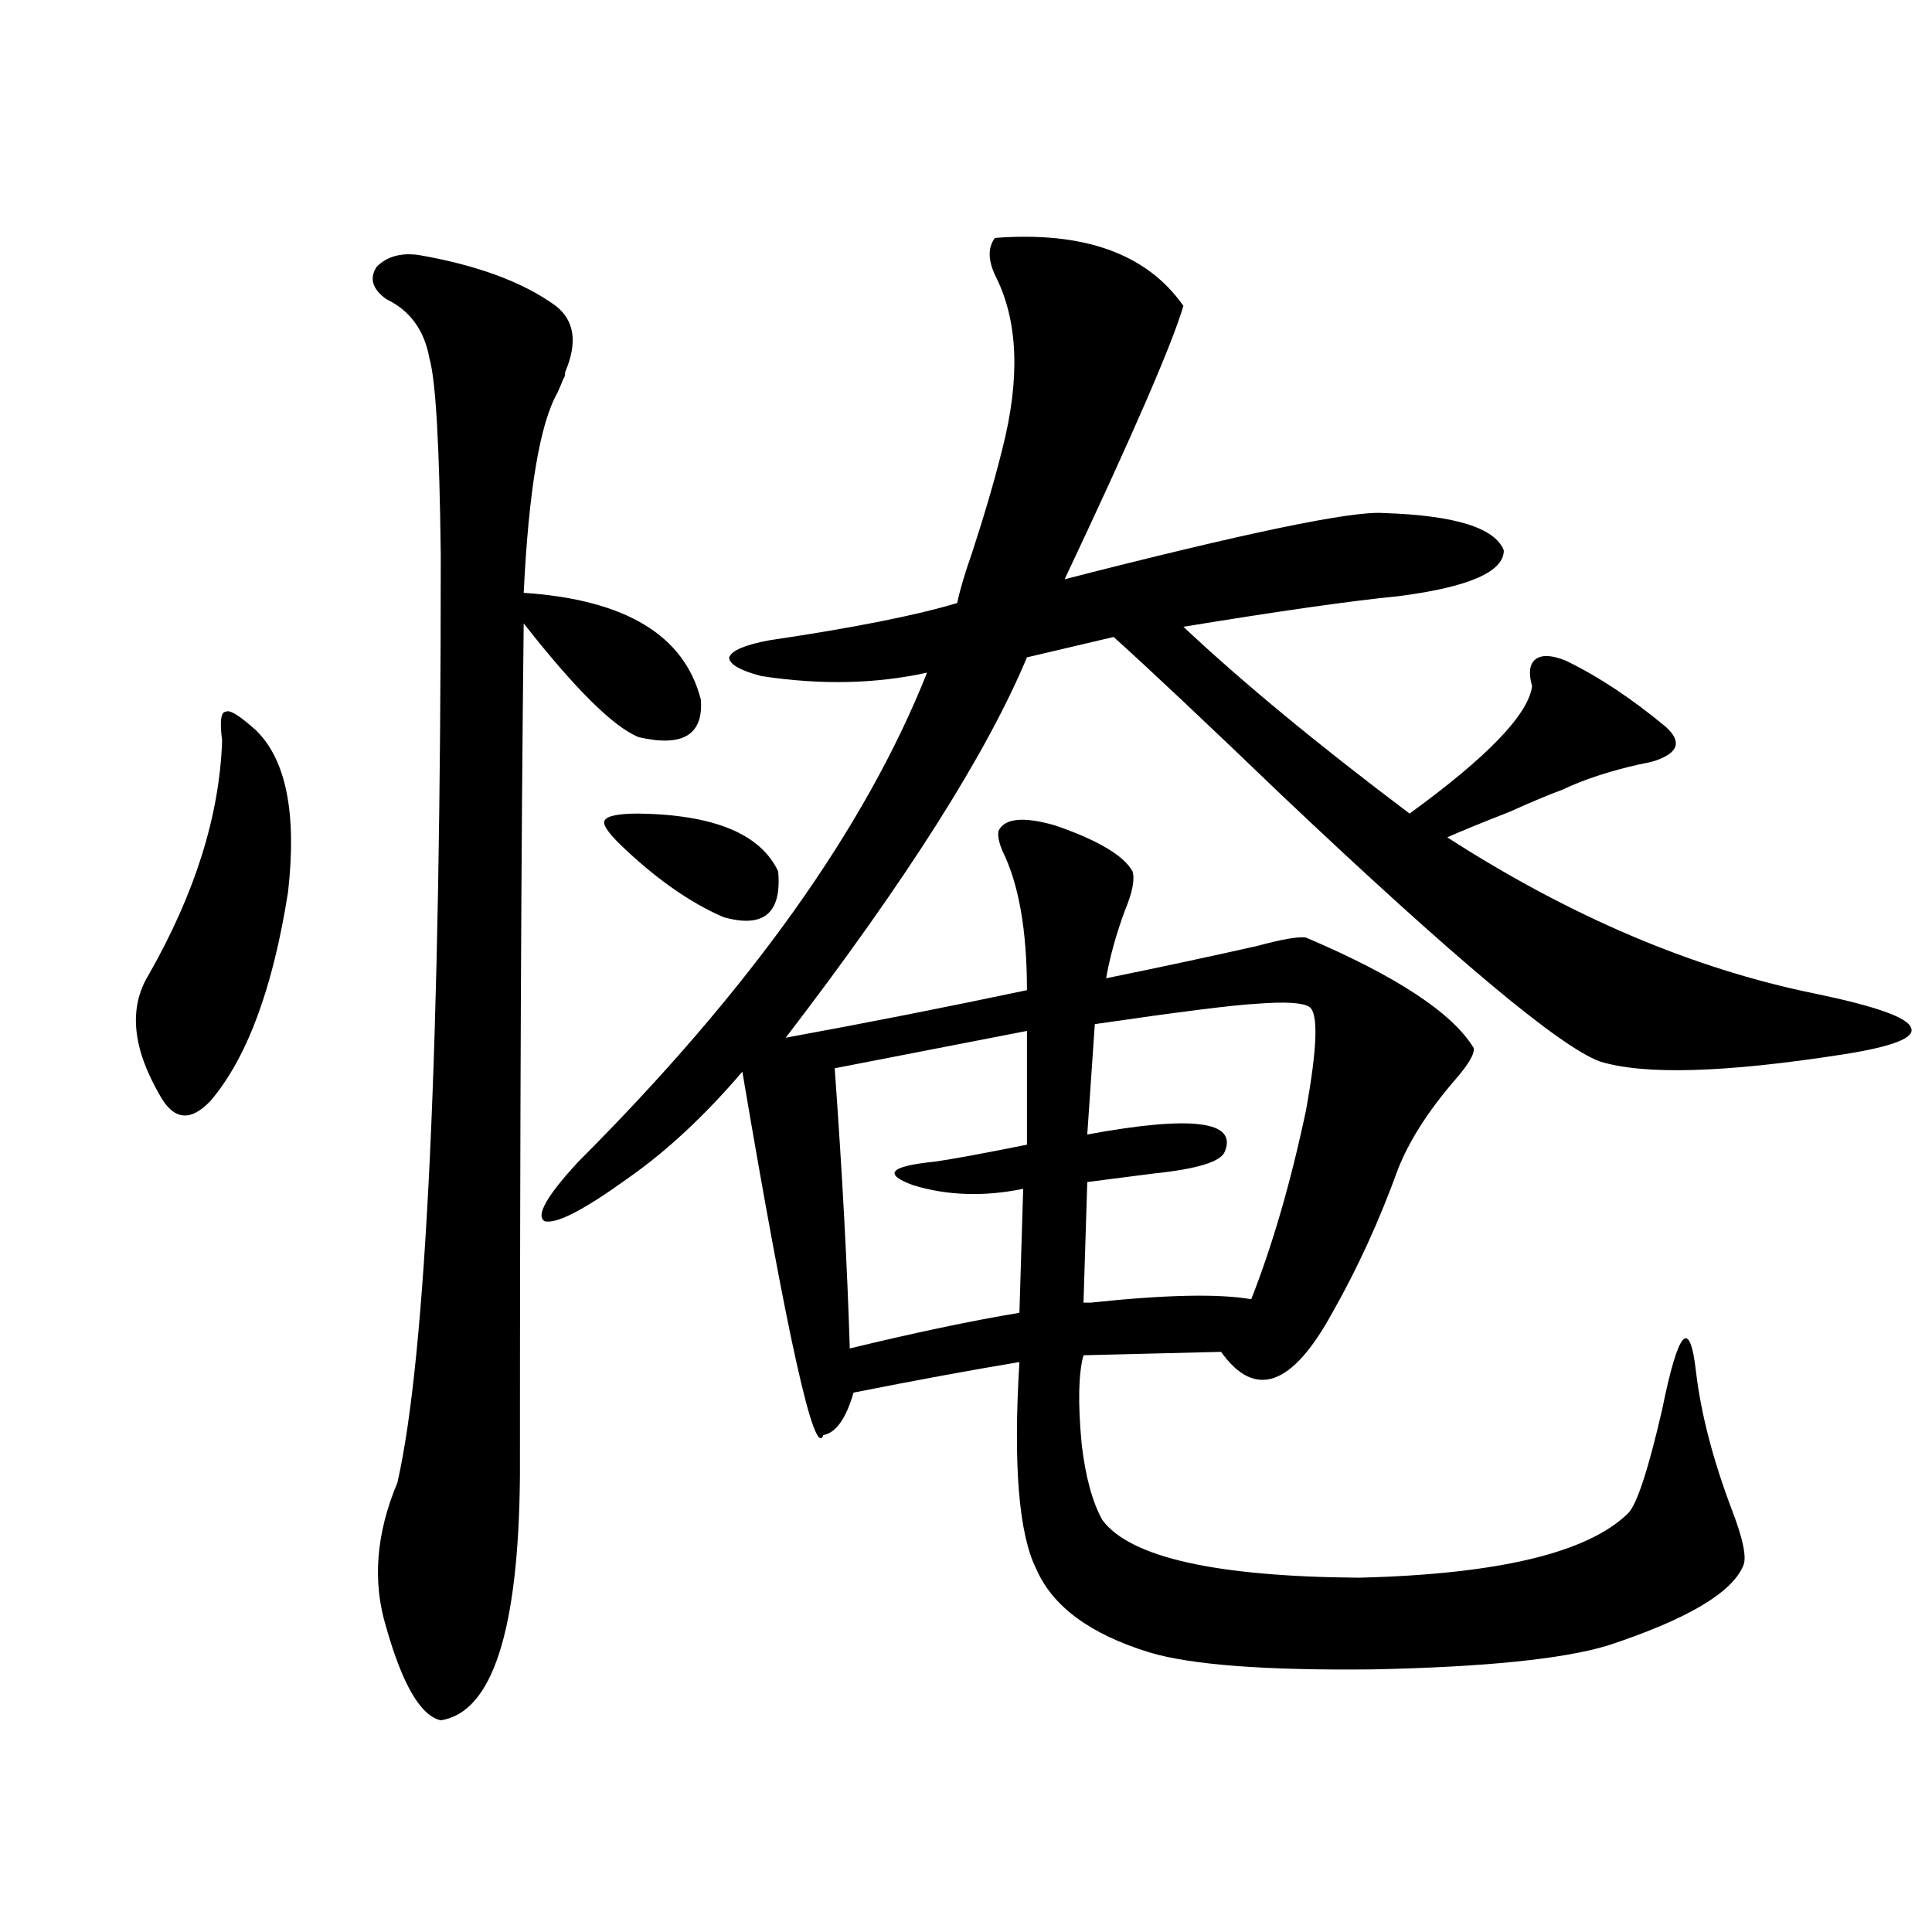
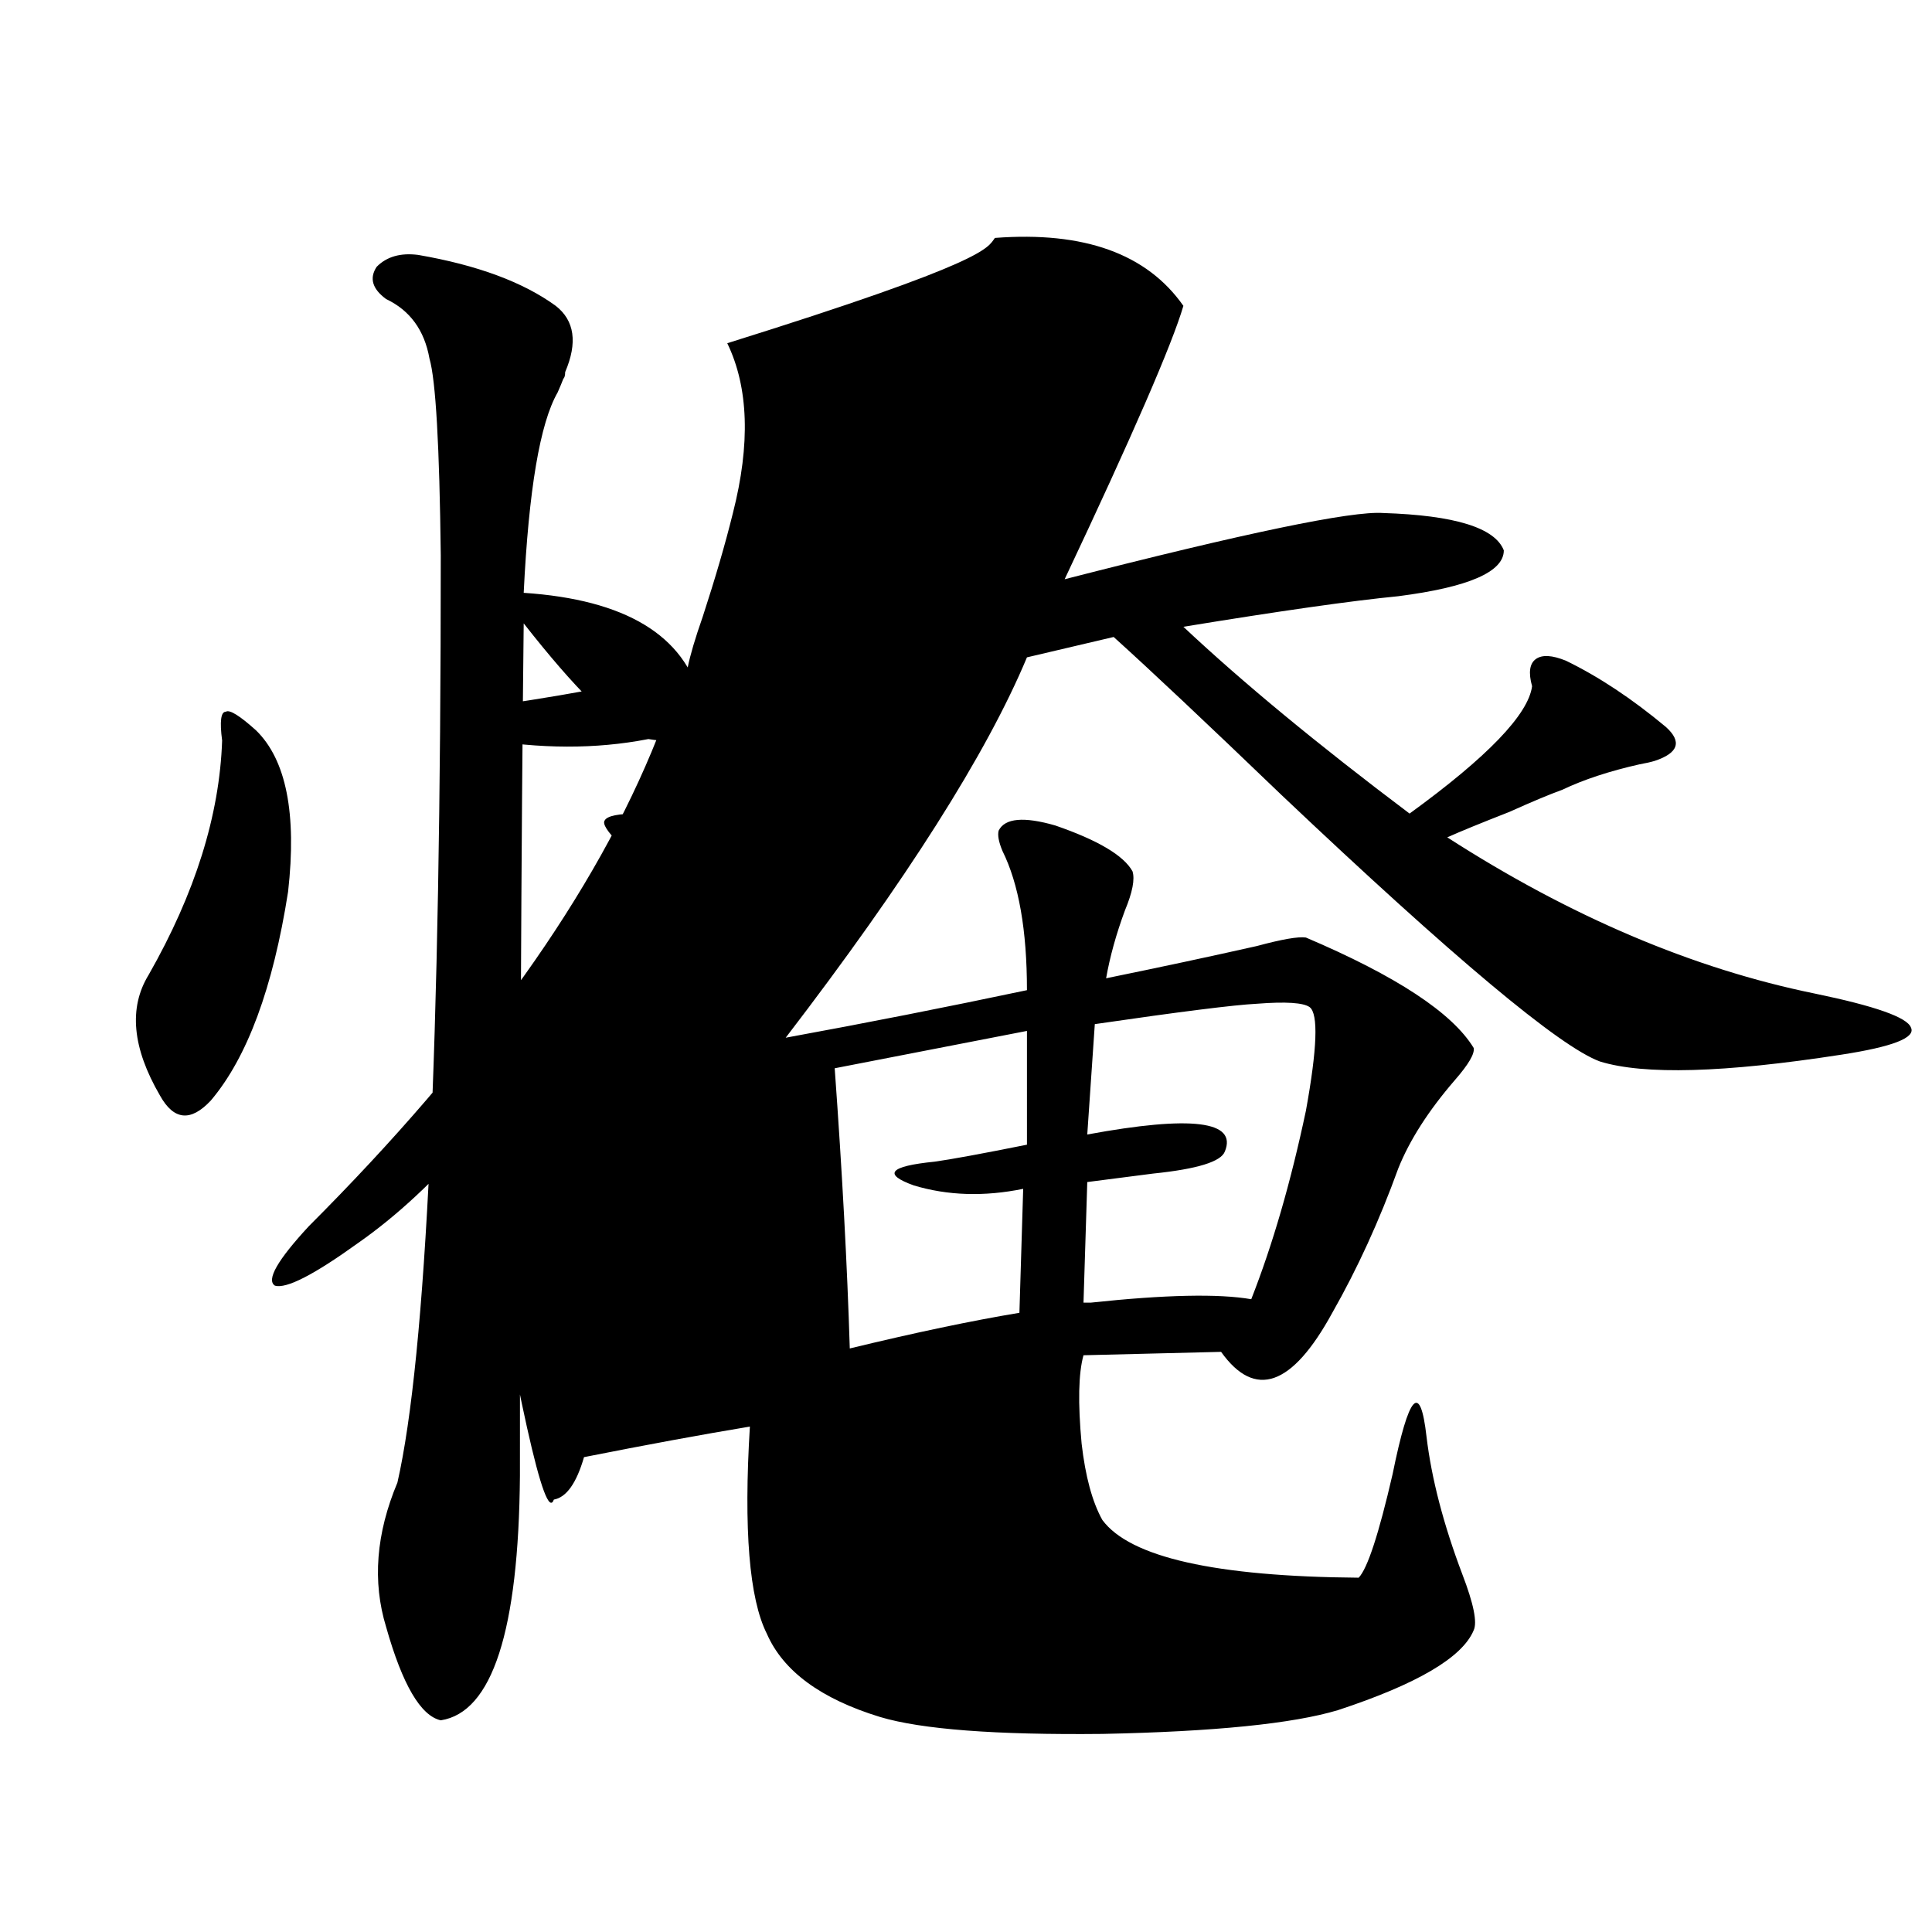
<svg xmlns="http://www.w3.org/2000/svg" version="1.1" id="图层_1" x="0px" y="0px" width="1000px" height="1000px" viewBox="0 0 1000 1000" enable-background="new 0 0 1000 1000" xml:space="preserve">
-   <path d="M132.533,378.035c15.609,15.243,21.128,43.066,16.585,83.496c-7.805,49.81-21.143,85.845-39.999,108.105  C98.708,580.774,89.928,579.896,82.778,567c-14.313-24.609-16.265-45.401-5.854-62.402c24.055-42.188,36.737-82.617,38.048-121.289  c-1.311-9.956-0.655-14.941,1.951-14.941C118.875,367.2,124.073,370.427,132.533,378.035z M216.434,131.941  c30.563,5.273,54.298,14.063,71.218,26.367c9.756,7.622,11.372,19.048,4.878,34.277c0,1.758-0.335,2.938-0.976,3.516  c-0.655,1.758-1.631,4.106-2.927,7.031c-9.115,15.82-14.969,50.399-17.561,103.711c52.682,3.516,83.245,21.973,91.705,55.371  c1.296,18.169-9.436,24.609-32.194,19.336c-13.018-5.273-32.85-24.897-59.511-58.887c-1.311,113.681-1.951,260.747-1.951,441.211  c-0.655,80.269-14.313,122.456-40.975,126.563c-10.411-2.349-19.847-18.457-28.292-48.34c-7.164-23.429-5.213-48.34,5.854-74.707  c14.954-65.616,22.438-225.577,22.438-479.883c-0.655-56.827-2.606-90.815-5.854-101.953c-2.606-14.64-10.091-24.897-22.438-30.762  c-7.164-5.273-8.78-10.835-4.878-16.699C200.169,132.82,207.318,130.774,216.434,131.941z M514.963,123.152  c46.173-3.516,78.688,8.212,97.559,35.156c-5.854,19.927-26.341,67.099-61.462,141.504c93.656-24.019,148.609-35.444,164.874-34.277  c37.072,1.181,57.88,7.622,62.438,19.336c0,11.138-18.216,19.048-54.633,23.73c-24.069,2.349-61.142,7.622-111.217,15.82  c30.563,28.716,69.587,60.946,117.07,96.68c40.319-29.292,61.462-51.265,63.413-65.918c-1.951-7.031-1.311-11.714,1.951-14.063  c3.247-2.335,8.445-2.046,15.609,0.879c16.905,8.212,34.146,19.638,51.706,34.277c8.445,7.622,6.494,13.485-5.854,17.578  c-1.951,0.591-4.558,1.181-7.805,1.758c-15.609,3.516-28.947,7.91-39.999,13.184c-6.509,2.349-15.609,6.152-27.316,11.426  c-14.969,5.864-25.7,10.259-32.194,13.184c63.733,41.021,127.146,67.978,190.239,80.859c31.219,6.454,47.804,12.305,49.755,17.578  c2.592,5.273-9.436,9.97-36.097,14.063c-60.486,9.38-102.116,10.547-124.875,3.516c-20.822-7.608-75.775-53.613-164.874-137.988  c-39.023-37.491-67.971-64.737-86.827-81.738l-44.877,10.547c-20.822,49.81-62.438,115.438-124.875,196.875  c41.615-7.608,83.245-15.82,124.875-24.609c0-31.05-4.237-55.069-12.683-72.07c-1.951-4.683-2.606-8.198-1.951-10.547  c3.247-6.44,13.003-7.319,29.268-2.637c22.104,7.622,35.441,15.532,39.999,23.73c1.296,4.106,0,10.849-3.902,20.215  c-4.558,12.305-7.805,24.032-9.756,35.156c28.612-5.851,54.633-11.426,78.047-16.699c13.003-3.516,21.463-4.972,25.365-4.395  c46.828,19.927,75.761,38.974,86.827,57.129c0.641,2.938-2.606,8.501-9.756,16.699c-13.658,15.82-23.414,31.063-29.268,45.703  c-9.756,26.958-21.143,51.855-34.146,74.707c-20.822,38.095-39.999,44.824-57.56,20.215l-71.218,1.758  c-2.606,9.38-2.927,24.609-0.976,45.703c1.951,17.001,5.519,30.185,10.731,39.551c14.299,19.336,58.535,29.306,132.68,29.883  c72.193-1.758,118.687-12.882,139.509-33.398c4.543-4.683,10.396-22.55,17.561-53.613c8.445-41.597,14.299-48.038,17.561-19.336  c2.592,21.685,8.78,45.415,18.536,71.191c5.854,15.243,7.805,24.911,5.854,29.004c-5.854,14.063-29.268,27.823-70.242,41.309  c-23.414,7.031-64.068,11.124-121.948,12.305c-55.288,0.577-93.656-2.349-115.119-8.789c-30.578-9.38-50.09-23.73-58.535-43.066  c-9.115-18.155-12.042-53.901-8.78-107.227c-24.725,4.106-53.337,9.38-85.852,15.82c-3.902,13.485-9.115,20.806-15.609,21.973  c-4.558,12.896-18.536-49.796-41.95-188.086c-19.512,22.852-39.358,41.309-59.511,55.371c-22.773,16.411-37.072,23.73-42.926,21.973  c-4.558-2.925,1.296-13.184,17.561-30.762c88.443-88.468,148.609-172.843,180.483-253.125c-26.676,5.864-55.288,6.454-85.852,1.758  c-11.066-2.925-16.585-6.152-16.585-9.668c1.296-3.516,8.125-6.44,20.487-8.789c43.566-6.44,76.096-12.882,97.559-19.336  c1.296-6.44,3.902-15.229,7.805-26.367c6.494-19.913,11.707-37.793,15.609-53.613c9.101-35.733,8.125-65.039-2.927-87.891  C511.381,135.457,511.061,128.426,514.963,123.152z M320.821,436.922c-6.509-6.44-9.115-10.547-7.805-12.305  c1.296-2.335,7.149-3.516,17.561-3.516c39.023,0.591,63.078,10.547,72.193,29.883c1.951,21.685-7.484,29.595-28.292,23.73  C356.918,467.106,339.022,454.5,320.821,436.922z M531.548,533.602l-99.51,19.336c3.902,53.915,6.494,102.255,7.805,145.02  c33.811-8.198,63.078-14.351,87.803-18.457l1.951-64.16c-20.167,4.106-39.023,3.516-56.584-1.758  c-16.265-5.851-12.683-9.956,10.731-12.305c8.445-1.167,24.39-4.093,47.804-8.789V533.602z M677.886,521.297  c-3.262-2.335-12.362-2.925-27.316-1.758c-11.707,0.591-39.679,4.106-83.9,10.547l-3.902,57.129  c53.978-9.956,77.712-7.031,71.218,8.789c-1.951,5.273-14.313,9.091-37.072,11.426c-13.658,1.758-25.045,3.228-34.146,4.395  l-1.951,62.402h3.902c38.368-4.093,66.005-4.683,82.925-1.758c11.052-28.125,20.487-60.645,28.292-97.559  C681.788,542.692,682.429,524.813,677.886,521.297z" />
+   <path d="M132.533,378.035c15.609,15.243,21.128,43.066,16.585,83.496c-7.805,49.81-21.143,85.845-39.999,108.105  C98.708,580.774,89.928,579.896,82.778,567c-14.313-24.609-16.265-45.401-5.854-62.402c24.055-42.188,36.737-82.617,38.048-121.289  c-1.311-9.956-0.655-14.941,1.951-14.941C118.875,367.2,124.073,370.427,132.533,378.035z M216.434,131.941  c30.563,5.273,54.298,14.063,71.218,26.367c9.756,7.622,11.372,19.048,4.878,34.277c0,1.758-0.335,2.938-0.976,3.516  c-0.655,1.758-1.631,4.106-2.927,7.031c-9.115,15.82-14.969,50.399-17.561,103.711c52.682,3.516,83.245,21.973,91.705,55.371  c1.296,18.169-9.436,24.609-32.194,19.336c-13.018-5.273-32.85-24.897-59.511-58.887c-1.311,113.681-1.951,260.747-1.951,441.211  c-0.655,80.269-14.313,122.456-40.975,126.563c-10.411-2.349-19.847-18.457-28.292-48.34c-7.164-23.429-5.213-48.34,5.854-74.707  c14.954-65.616,22.438-225.577,22.438-479.883c-0.655-56.827-2.606-90.815-5.854-101.953c-2.606-14.64-10.091-24.897-22.438-30.762  c-7.164-5.273-8.78-10.835-4.878-16.699C200.169,132.82,207.318,130.774,216.434,131.941z M514.963,123.152  c46.173-3.516,78.688,8.212,97.559,35.156c-5.854,19.927-26.341,67.099-61.462,141.504c93.656-24.019,148.609-35.444,164.874-34.277  c37.072,1.181,57.88,7.622,62.438,19.336c0,11.138-18.216,19.048-54.633,23.73c-24.069,2.349-61.142,7.622-111.217,15.82  c30.563,28.716,69.587,60.946,117.07,96.68c40.319-29.292,61.462-51.265,63.413-65.918c-1.951-7.031-1.311-11.714,1.951-14.063  c3.247-2.335,8.445-2.046,15.609,0.879c16.905,8.212,34.146,19.638,51.706,34.277c8.445,7.622,6.494,13.485-5.854,17.578  c-1.951,0.591-4.558,1.181-7.805,1.758c-15.609,3.516-28.947,7.91-39.999,13.184c-6.509,2.349-15.609,6.152-27.316,11.426  c-14.969,5.864-25.7,10.259-32.194,13.184c63.733,41.021,127.146,67.978,190.239,80.859c31.219,6.454,47.804,12.305,49.755,17.578  c2.592,5.273-9.436,9.97-36.097,14.063c-60.486,9.38-102.116,10.547-124.875,3.516c-20.822-7.608-75.775-53.613-164.874-137.988  c-39.023-37.491-67.971-64.737-86.827-81.738l-44.877,10.547c-20.822,49.81-62.438,115.438-124.875,196.875  c41.615-7.608,83.245-15.82,124.875-24.609c0-31.05-4.237-55.069-12.683-72.07c-1.951-4.683-2.606-8.198-1.951-10.547  c3.247-6.44,13.003-7.319,29.268-2.637c22.104,7.622,35.441,15.532,39.999,23.73c1.296,4.106,0,10.849-3.902,20.215  c-4.558,12.305-7.805,24.032-9.756,35.156c28.612-5.851,54.633-11.426,78.047-16.699c13.003-3.516,21.463-4.972,25.365-4.395  c46.828,19.927,75.761,38.974,86.827,57.129c0.641,2.938-2.606,8.501-9.756,16.699c-13.658,15.82-23.414,31.063-29.268,45.703  c-9.756,26.958-21.143,51.855-34.146,74.707c-20.822,38.095-39.999,44.824-57.56,20.215l-71.218,1.758  c-2.606,9.38-2.927,24.609-0.976,45.703c1.951,17.001,5.519,30.185,10.731,39.551c14.299,19.336,58.535,29.306,132.68,29.883  c4.543-4.683,10.396-22.55,17.561-53.613c8.445-41.597,14.299-48.038,17.561-19.336  c2.592,21.685,8.78,45.415,18.536,71.191c5.854,15.243,7.805,24.911,5.854,29.004c-5.854,14.063-29.268,27.823-70.242,41.309  c-23.414,7.031-64.068,11.124-121.948,12.305c-55.288,0.577-93.656-2.349-115.119-8.789c-30.578-9.38-50.09-23.73-58.535-43.066  c-9.115-18.155-12.042-53.901-8.78-107.227c-24.725,4.106-53.337,9.38-85.852,15.82c-3.902,13.485-9.115,20.806-15.609,21.973  c-4.558,12.896-18.536-49.796-41.95-188.086c-19.512,22.852-39.358,41.309-59.511,55.371c-22.773,16.411-37.072,23.73-42.926,21.973  c-4.558-2.925,1.296-13.184,17.561-30.762c88.443-88.468,148.609-172.843,180.483-253.125c-26.676,5.864-55.288,6.454-85.852,1.758  c-11.066-2.925-16.585-6.152-16.585-9.668c1.296-3.516,8.125-6.44,20.487-8.789c43.566-6.44,76.096-12.882,97.559-19.336  c1.296-6.44,3.902-15.229,7.805-26.367c6.494-19.913,11.707-37.793,15.609-53.613c9.101-35.733,8.125-65.039-2.927-87.891  C511.381,135.457,511.061,128.426,514.963,123.152z M320.821,436.922c-6.509-6.44-9.115-10.547-7.805-12.305  c1.296-2.335,7.149-3.516,17.561-3.516c39.023,0.591,63.078,10.547,72.193,29.883c1.951,21.685-7.484,29.595-28.292,23.73  C356.918,467.106,339.022,454.5,320.821,436.922z M531.548,533.602l-99.51,19.336c3.902,53.915,6.494,102.255,7.805,145.02  c33.811-8.198,63.078-14.351,87.803-18.457l1.951-64.16c-20.167,4.106-39.023,3.516-56.584-1.758  c-16.265-5.851-12.683-9.956,10.731-12.305c8.445-1.167,24.39-4.093,47.804-8.789V533.602z M677.886,521.297  c-3.262-2.335-12.362-2.925-27.316-1.758c-11.707,0.591-39.679,4.106-83.9,10.547l-3.902,57.129  c53.978-9.956,77.712-7.031,71.218,8.789c-1.951,5.273-14.313,9.091-37.072,11.426c-13.658,1.758-25.045,3.228-34.146,4.395  l-1.951,62.402h3.902c38.368-4.093,66.005-4.683,82.925-1.758c11.052-28.125,20.487-60.645,28.292-97.559  C681.788,542.692,682.429,524.813,677.886,521.297z" />
</svg>